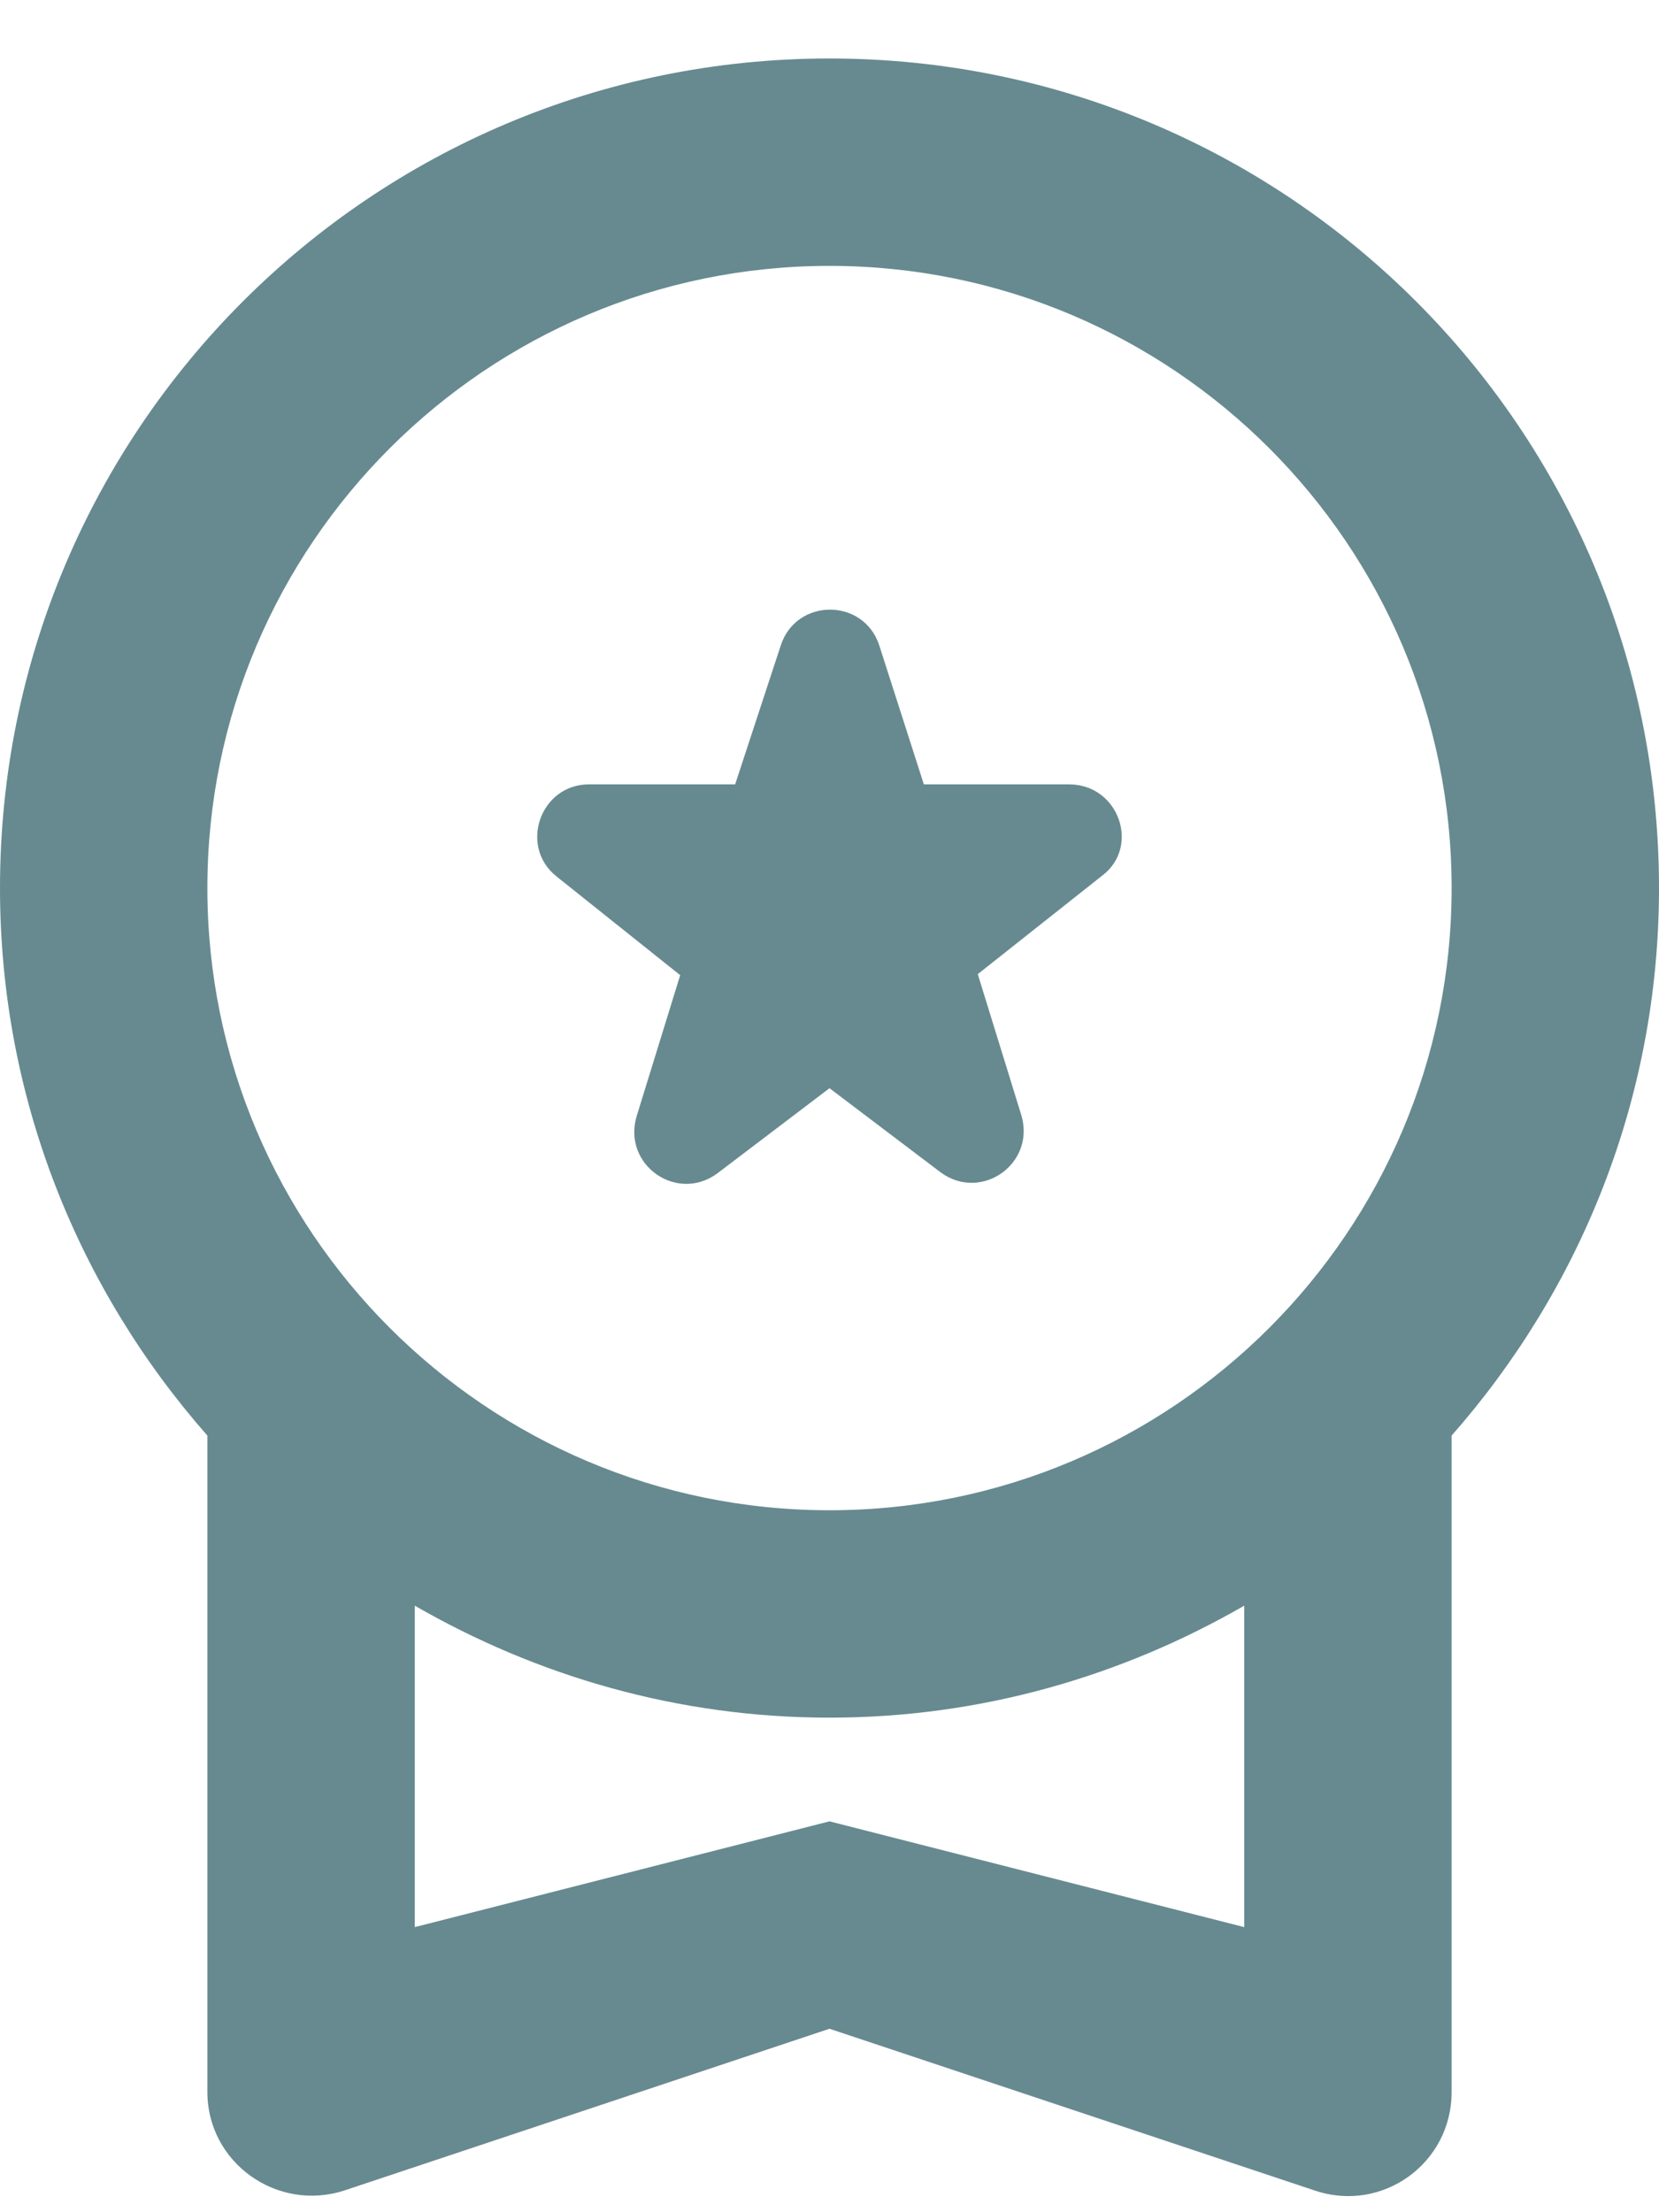
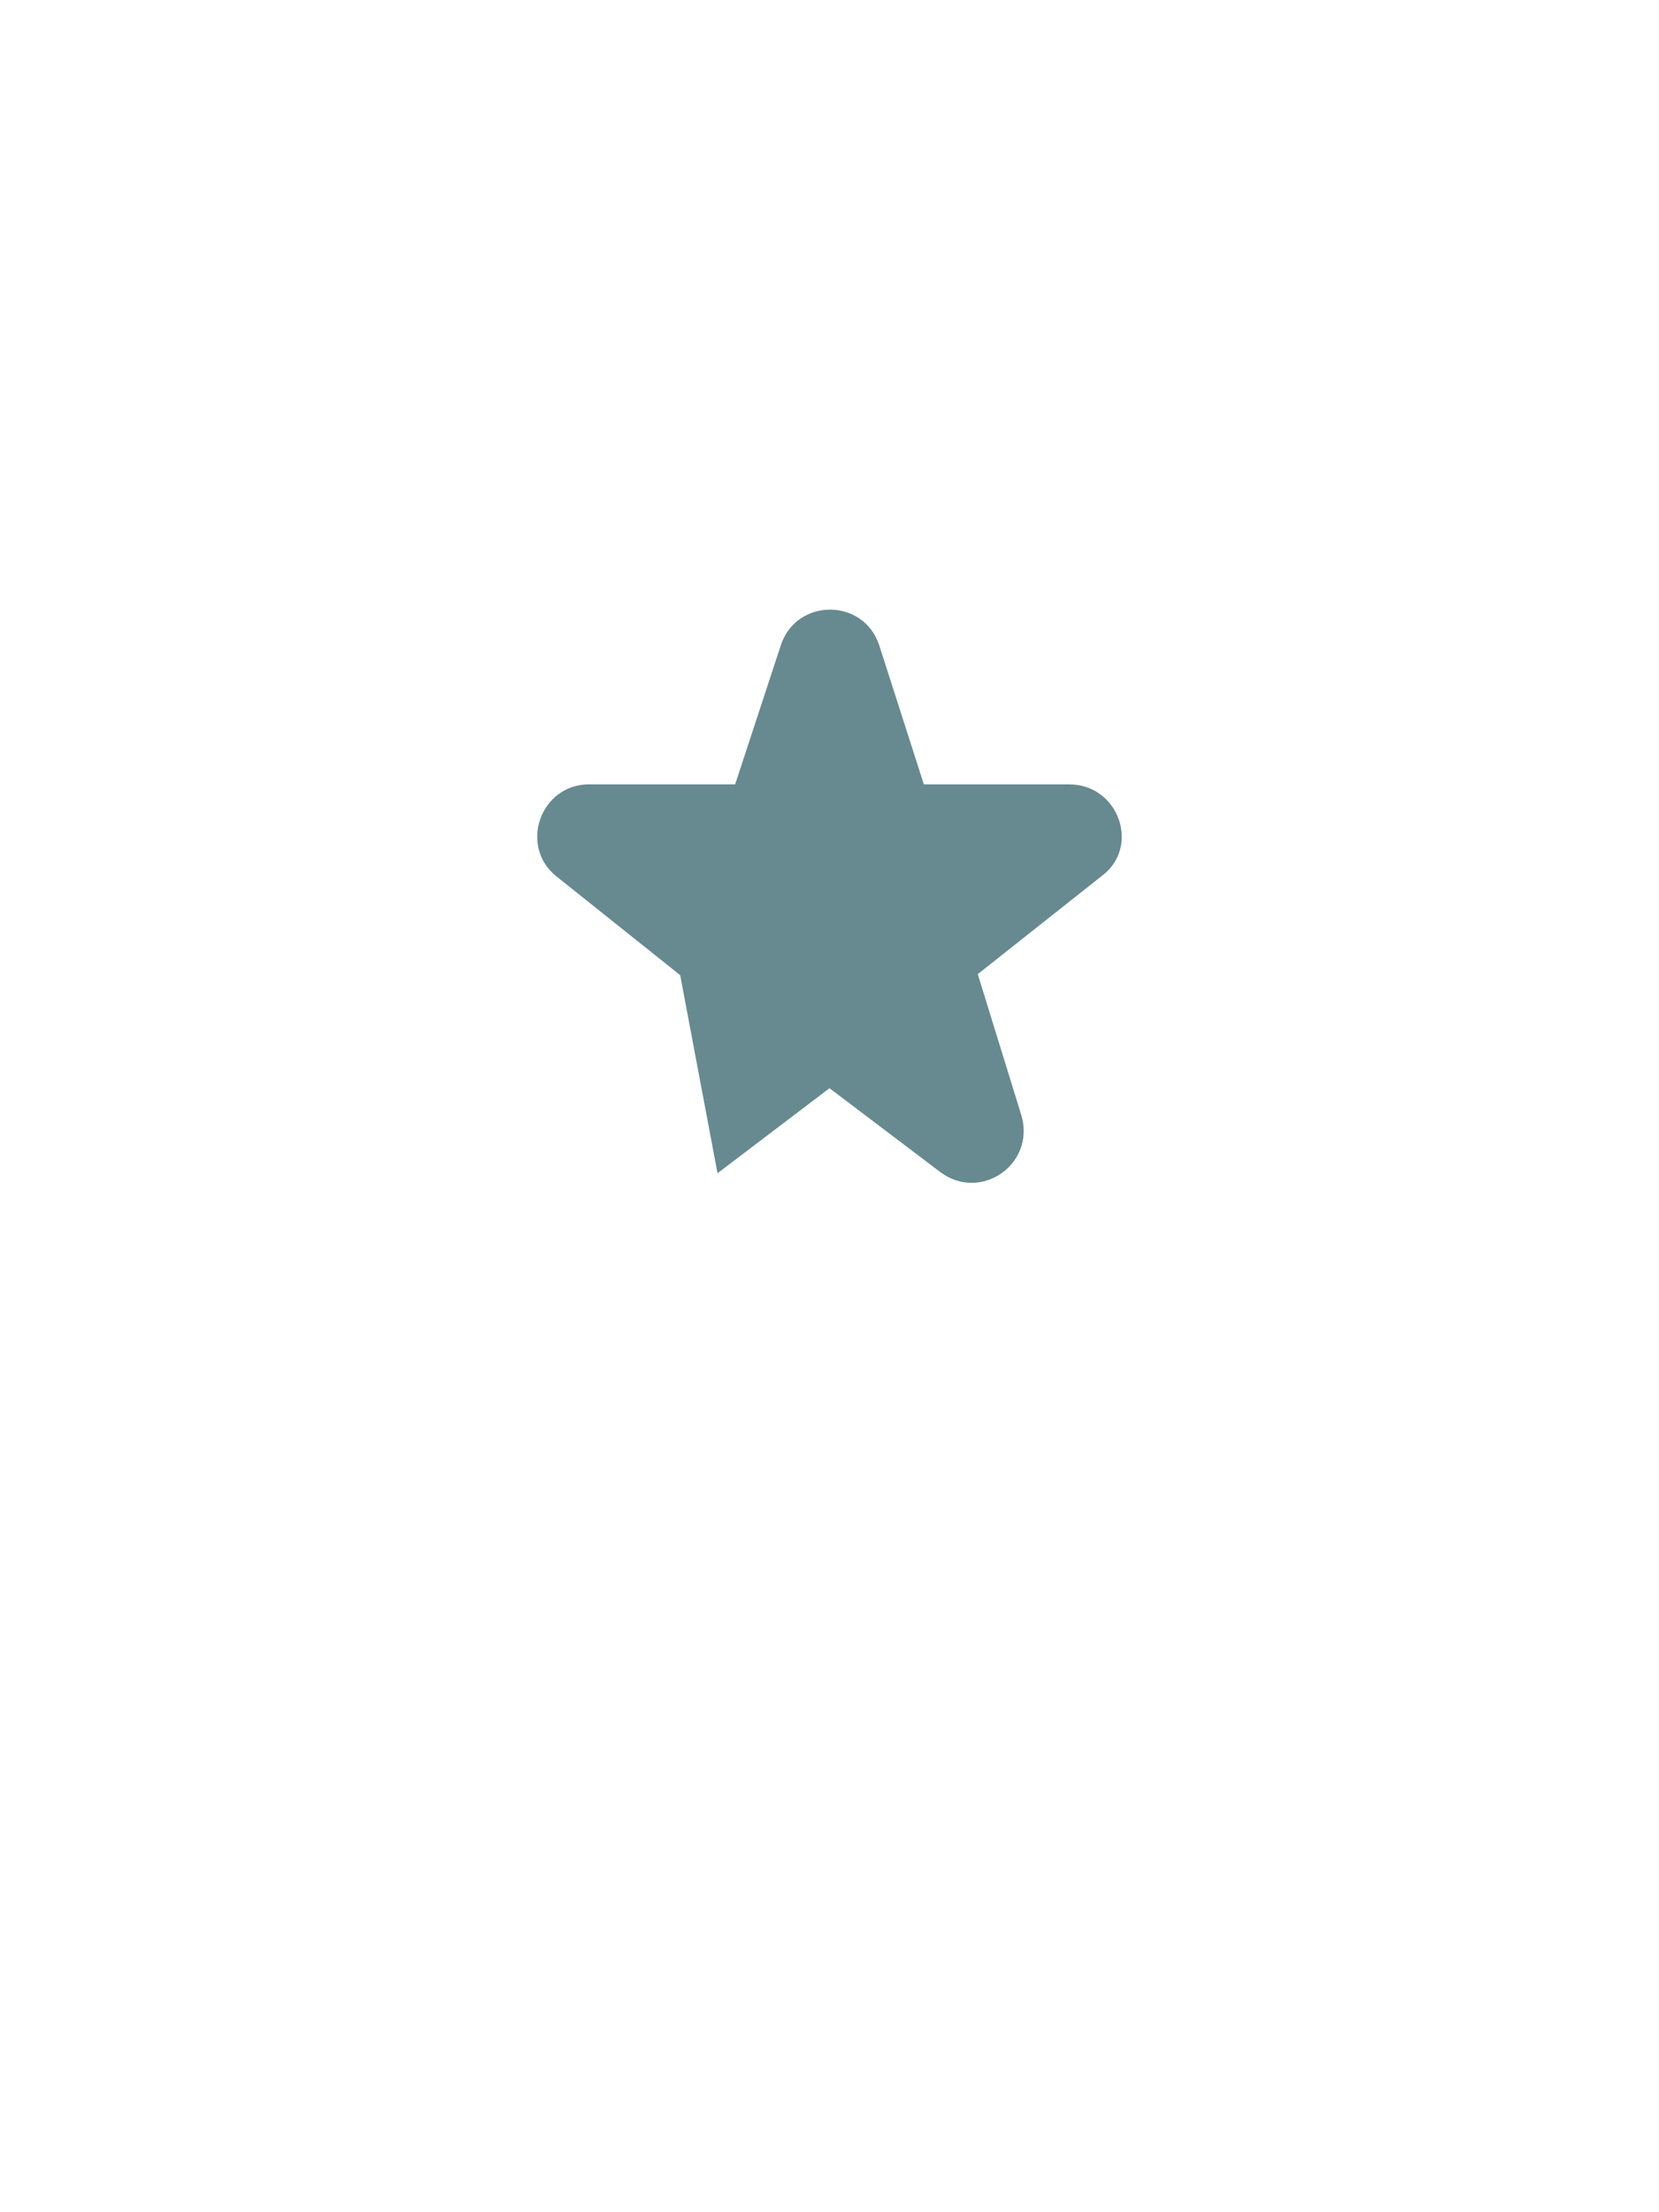
<svg xmlns="http://www.w3.org/2000/svg" width="24" height="32" viewBox="0 0 24 32" fill="none">
-   <path d="M12 15.741L10.38 16.971C9.795 17.406 9 16.851 9.21 16.146L9.84 14.106L8.055 12.681C7.5 12.246 7.815 11.346 8.52 11.346H10.635L11.295 9.336C11.52 8.646 12.495 8.646 12.72 9.336L13.365 11.346H15.465C16.185 11.346 16.5 12.246 15.945 12.666L14.145 14.091L14.775 16.131C14.985 16.836 14.19 17.391 13.605 16.956L12 15.741Z" fill="#003C46" fill-opacity="0.6" />
-   <path fill-rule="evenodd" clip-rule="evenodd" d="M4.98 31.686C4.005 32.001 3 31.281 3 30.261V20.766C1.14 18.651 0 15.891 0 12.846C0 6.216 5.37 0.846 12 0.846C18.63 0.846 24 6.216 24 12.846C24 15.891 22.86 18.651 21 20.766V30.261C21 31.296 19.995 32.016 19.02 31.686L12 29.346L4.98 31.686ZM21 12.846C21 7.881 16.965 3.846 12 3.846C7.035 3.846 3 7.881 3 12.846C3 17.811 7.035 21.846 12 21.846C16.965 21.846 21 17.811 21 12.846ZM12 26.346L6 27.876V23.226C7.77 24.246 9.81 24.846 12 24.846C14.19 24.846 16.23 24.246 18 23.226V27.876L12 26.346Z" fill="#003C46" fill-opacity="0.6" />
+   <path d="M12 15.741L10.38 16.971L9.84 14.106L8.055 12.681C7.5 12.246 7.815 11.346 8.52 11.346H10.635L11.295 9.336C11.52 8.646 12.495 8.646 12.72 9.336L13.365 11.346H15.465C16.185 11.346 16.5 12.246 15.945 12.666L14.145 14.091L14.775 16.131C14.985 16.836 14.19 17.391 13.605 16.956L12 15.741Z" fill="#003C46" fill-opacity="0.6" />
</svg>